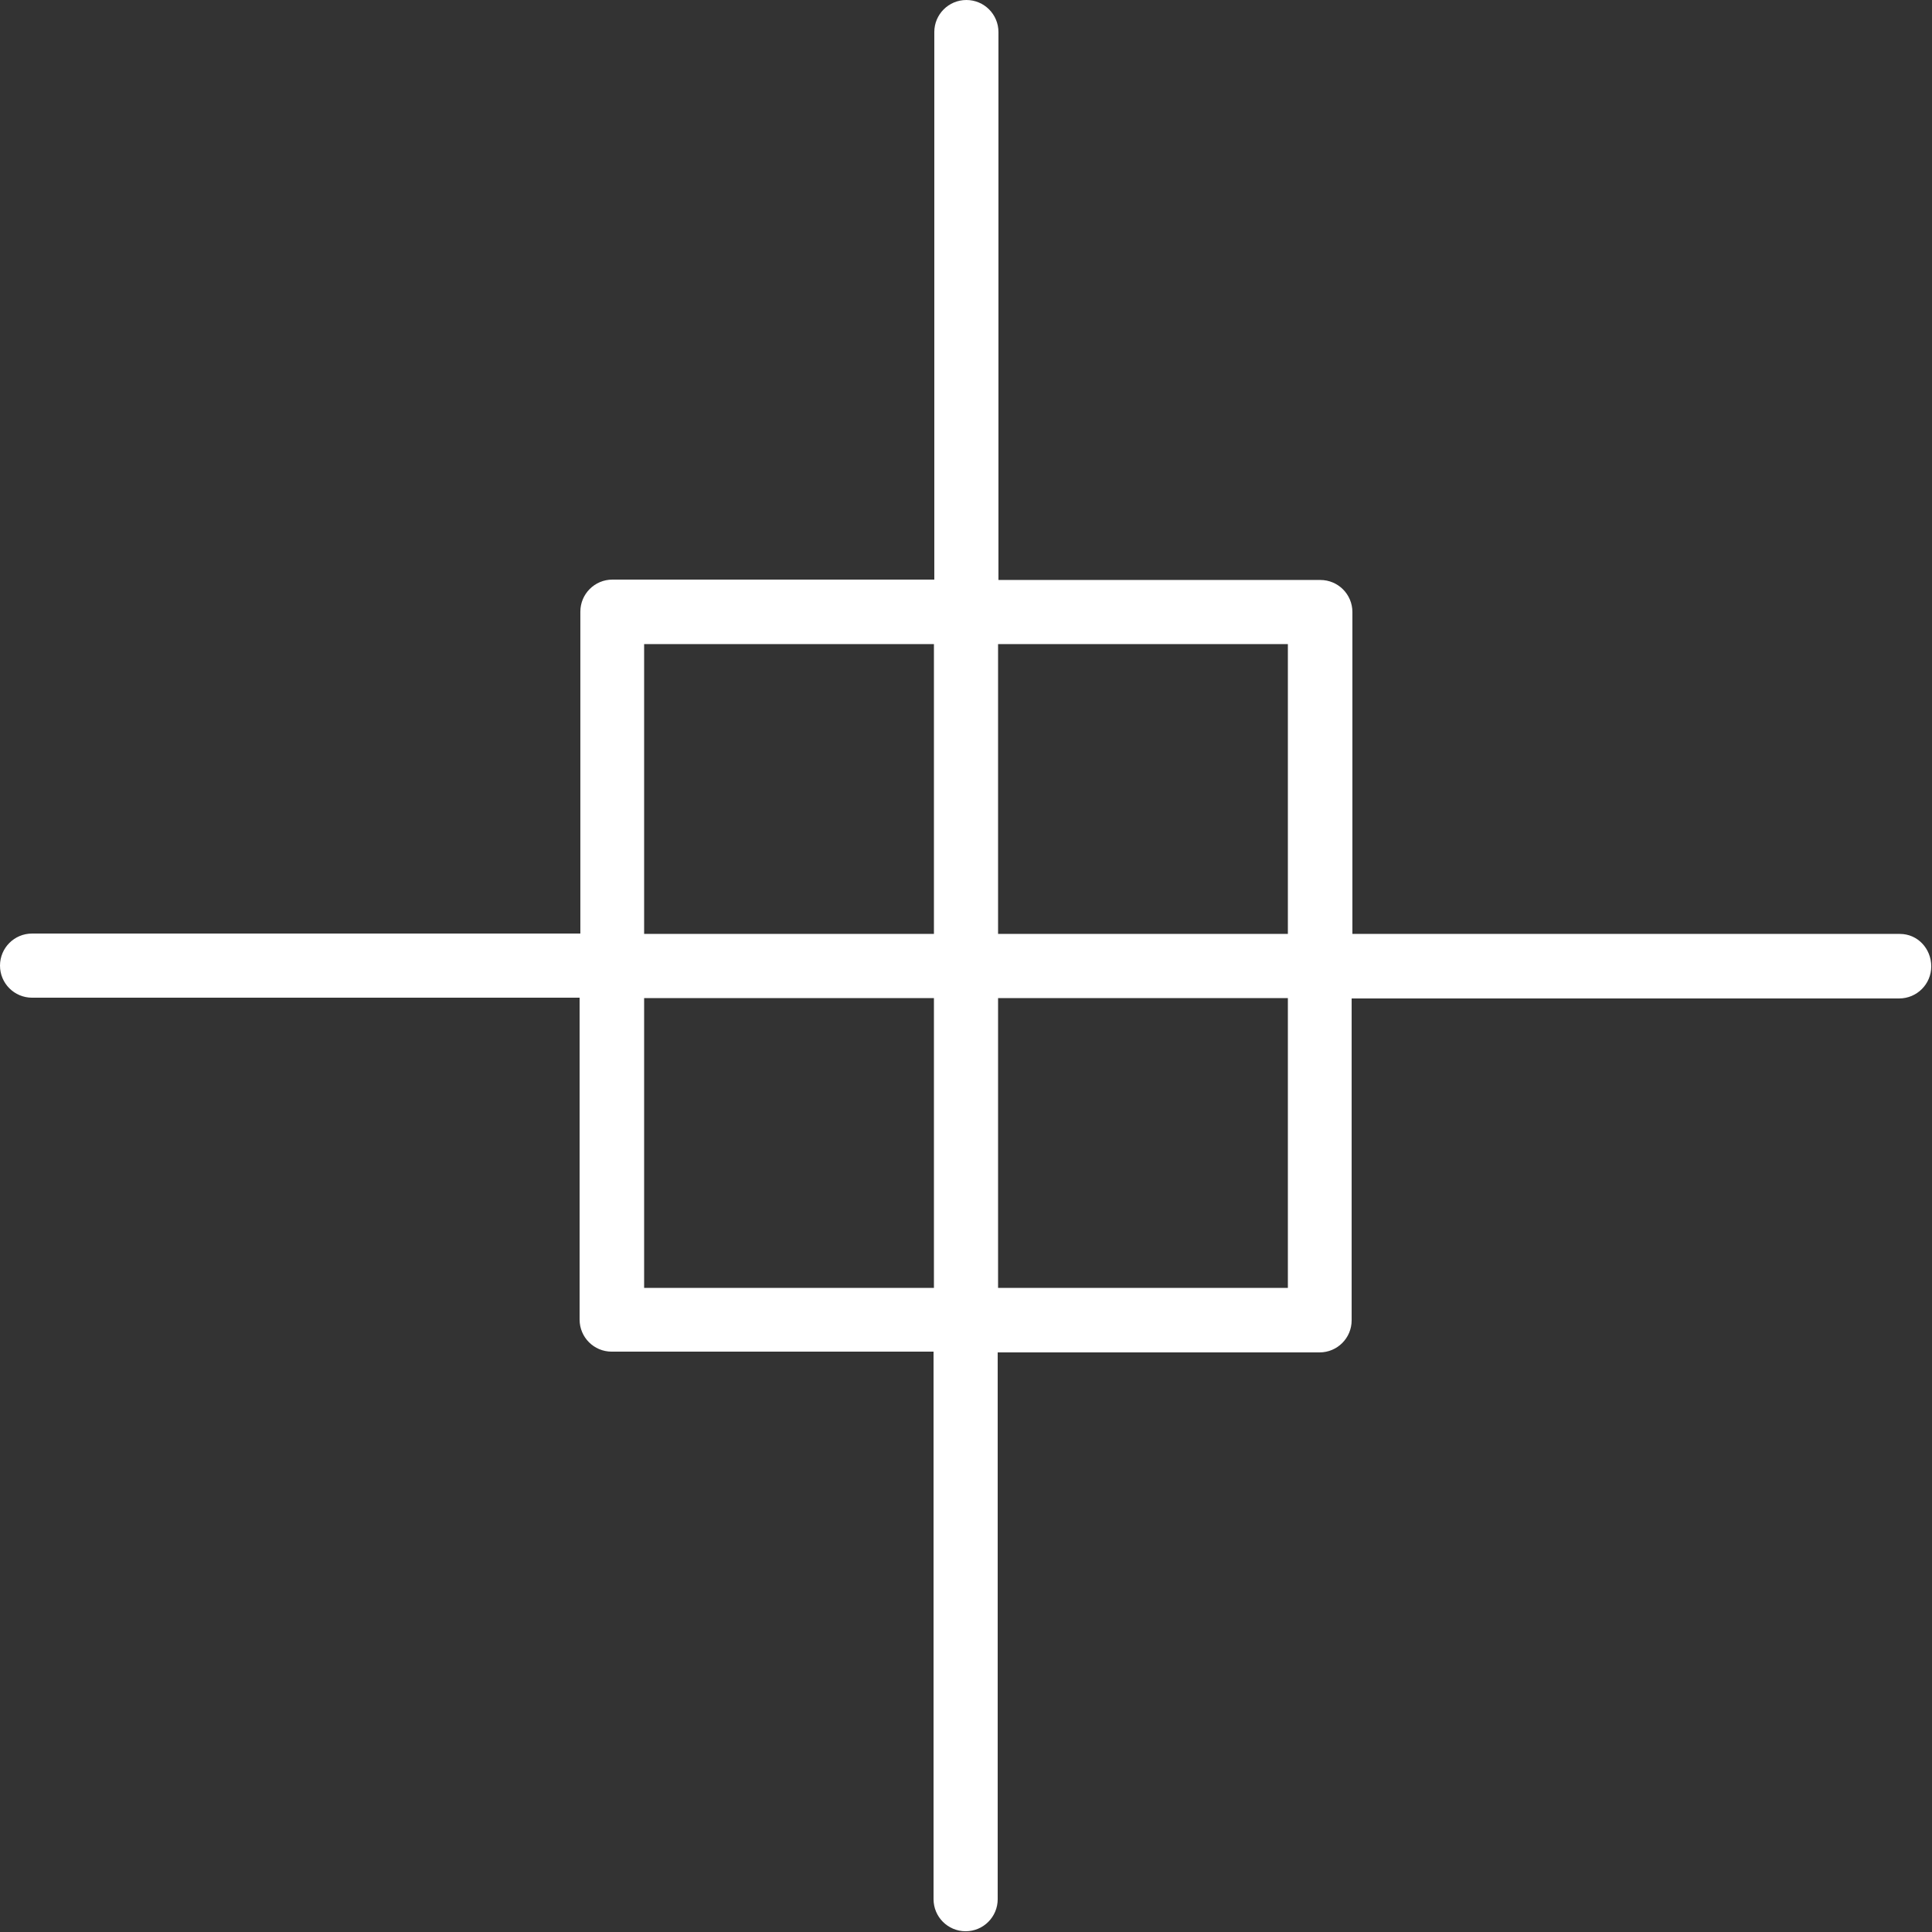
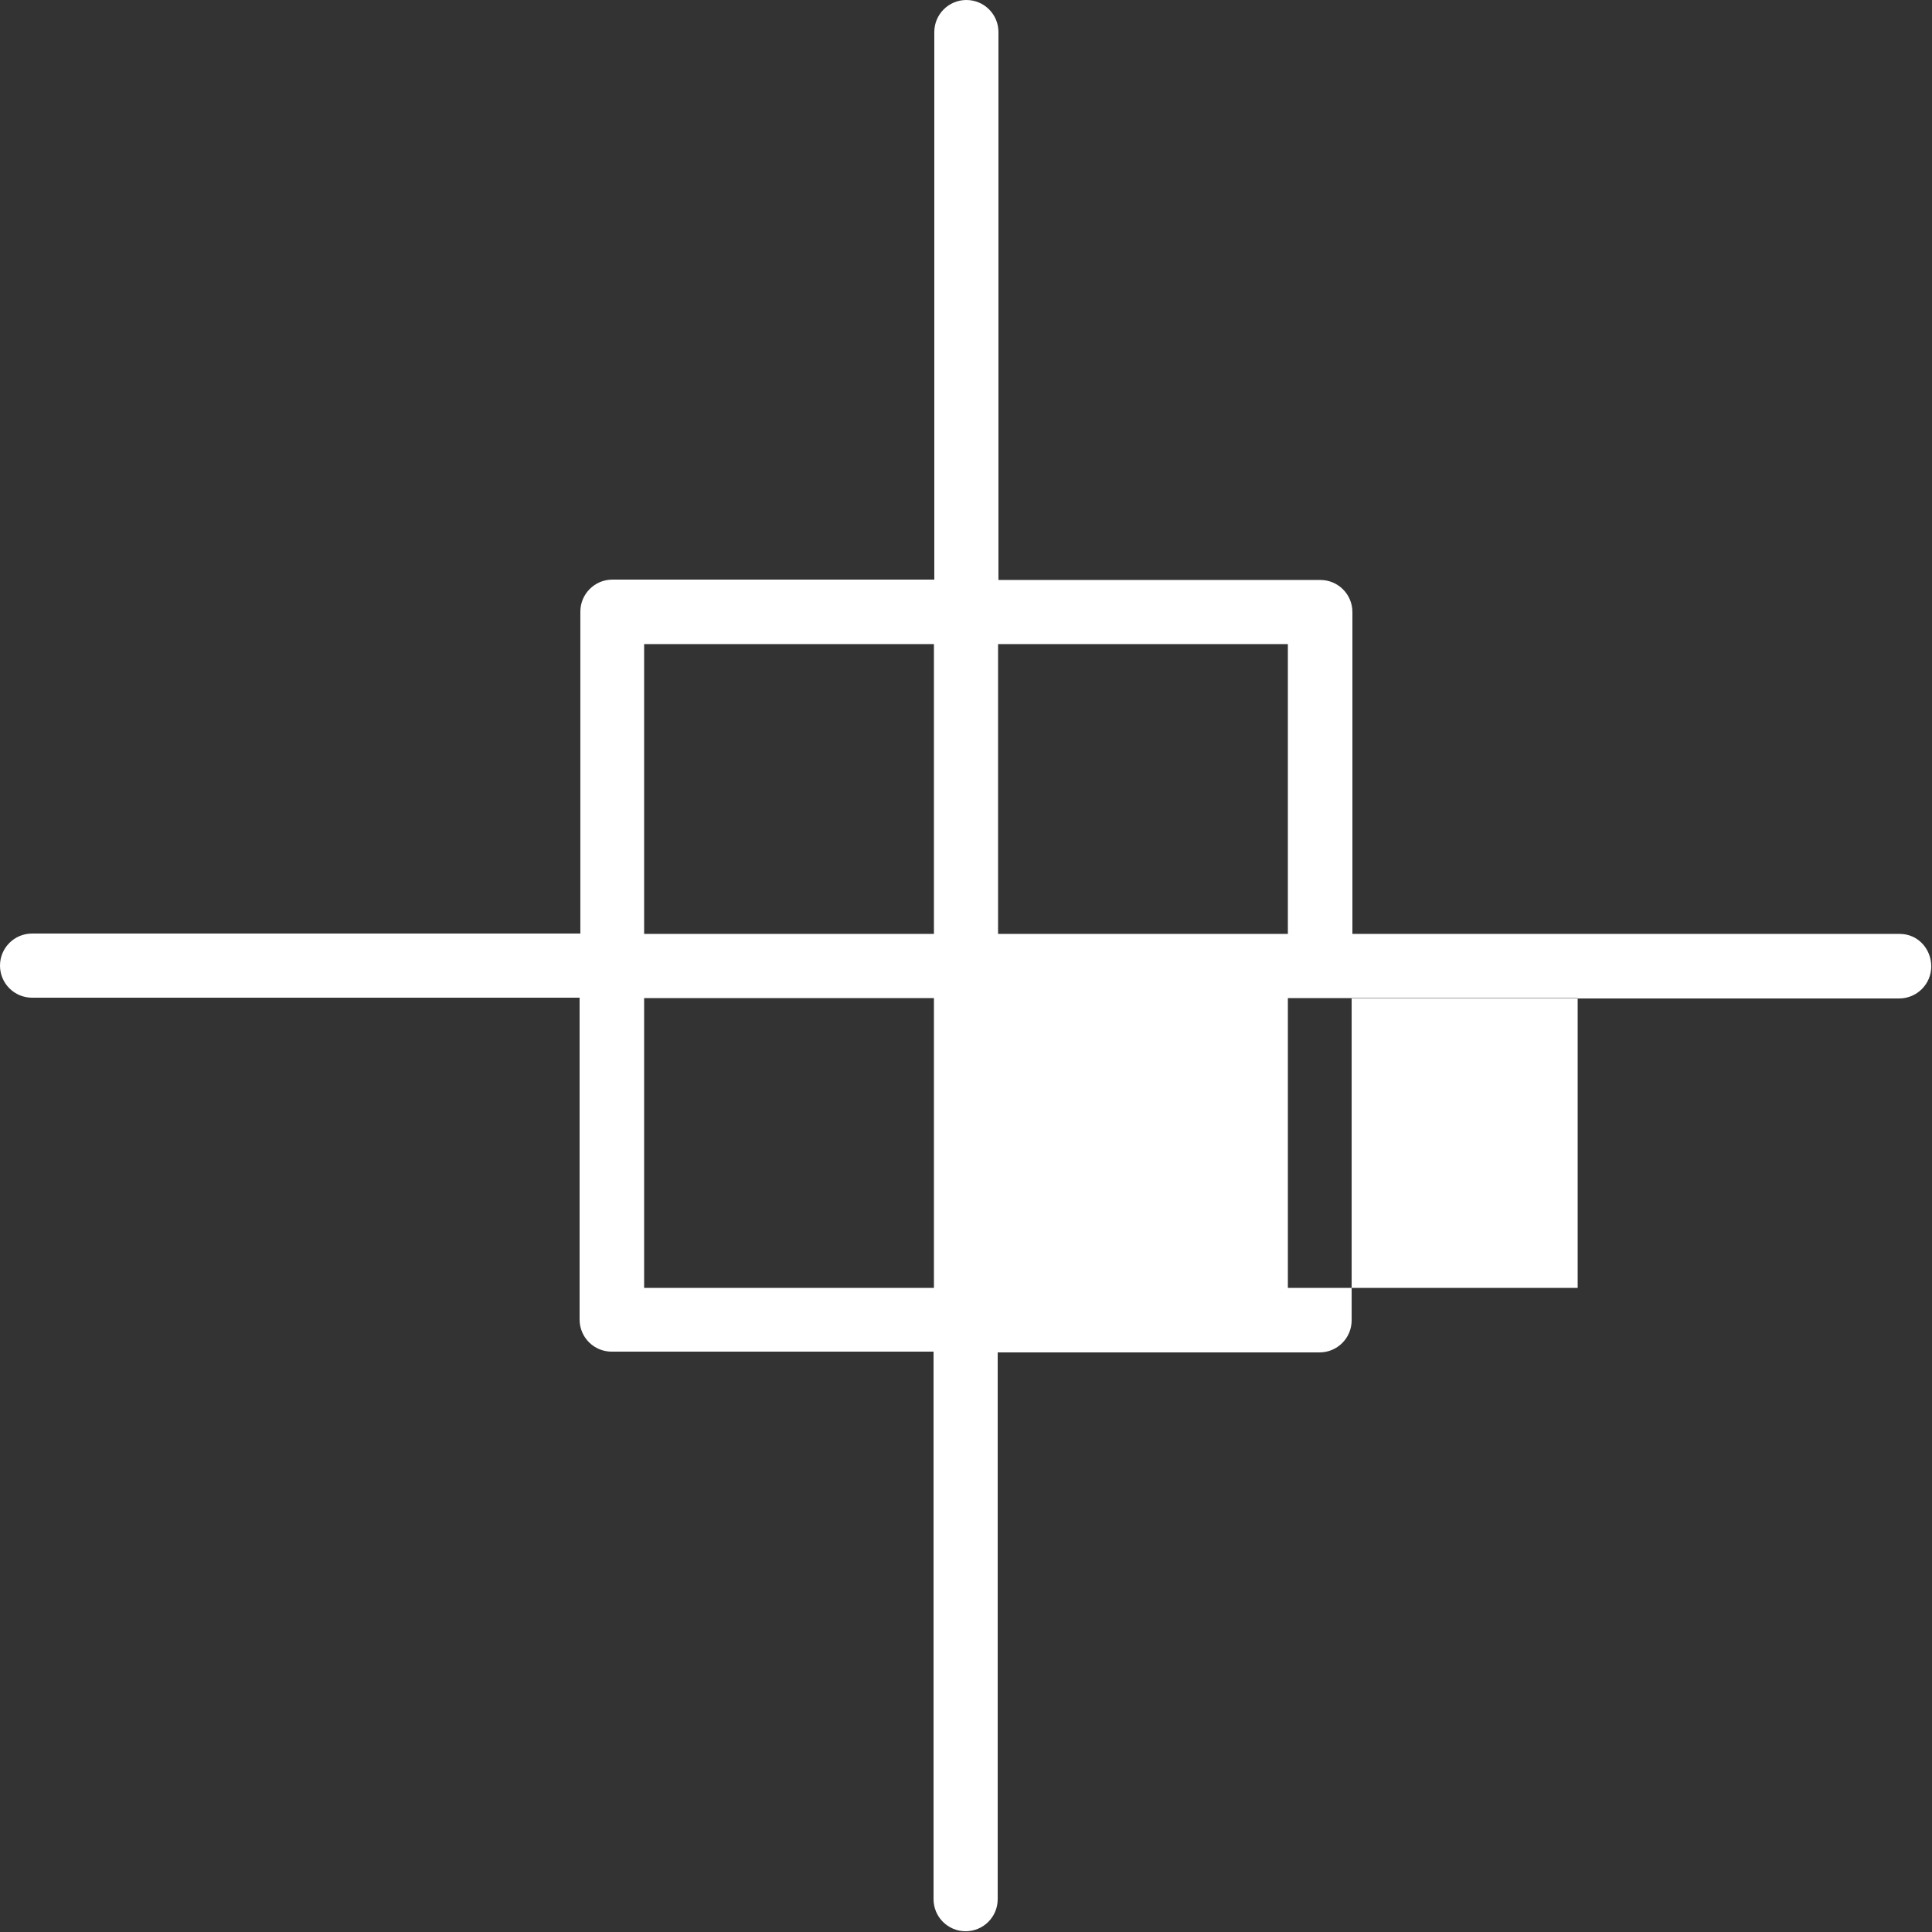
<svg xmlns="http://www.w3.org/2000/svg" id="Layer_1" x="0px" y="0px" viewBox="0 0 512 512" style="enable-background:new 0 0 512 512;" xml:space="preserve">
  <rect x="0" y="0" width="512" height="512" fill="#333333" stroke="none" />
  <style type="text/css"> .st0{fill:#FFFFFF;} </style>
  <g>
    <g>
-       <path class="st0" d="M503.5,247.5H358.4v-85.3c0-4.7-3.8-8.5-8.5-8.5h-85.3V8.5c0-4.7-3.8-8.5-8.5-8.5s-8.5,3.8-8.5,8.5v145.1 h-85.3c-4.7,0-8.5,3.8-8.5,8.5v85.3H8.5c-4.7,0-8.5,3.8-8.5,8.5c0,4.7,3.8,8.5,8.5,8.5h145.1v85.3c0,4.7,3.8,8.5,8.5,8.5h85.3 v145.1c0,4.7,3.8,8.5,8.5,8.5s8.5-3.8,8.5-8.5V358.4h85.3c4.7,0,8.5-3.8,8.5-8.5v-85.3h145.1c4.7,0,8.5-3.8,8.5-8.5 S508.2,247.5,503.5,247.5z M247.5,341.3h-76.8v-76.8h76.8V341.3z M247.5,247.5h-76.8v-76.8h76.8V247.5z M341.3,341.3h-76.8v-76.8 h76.8V341.3z M341.3,247.5h-76.8v-76.8h76.8V247.5z" />
+       <path class="st0" d="M503.5,247.5H358.4v-85.3c0-4.7-3.8-8.5-8.5-8.5h-85.3V8.5c0-4.7-3.8-8.5-8.5-8.5s-8.5,3.8-8.5,8.5v145.1 h-85.3c-4.7,0-8.5,3.8-8.5,8.5v85.3H8.5c-4.7,0-8.5,3.8-8.5,8.5c0,4.7,3.8,8.5,8.5,8.5h145.1v85.3c0,4.7,3.8,8.5,8.5,8.5h85.3 v145.1c0,4.7,3.8,8.5,8.5,8.5s8.5-3.8,8.5-8.5V358.4h85.3c4.7,0,8.5-3.8,8.5-8.5v-85.3h145.1c4.7,0,8.5-3.8,8.5-8.5 S508.2,247.5,503.5,247.5z M247.5,341.3h-76.8v-76.8h76.8V341.3z M247.5,247.5h-76.8v-76.8h76.8V247.5z M341.3,341.3v-76.8 h76.8V341.3z M341.3,247.5h-76.8v-76.8h76.8V247.5z" />
    </g>
  </g>
</svg>